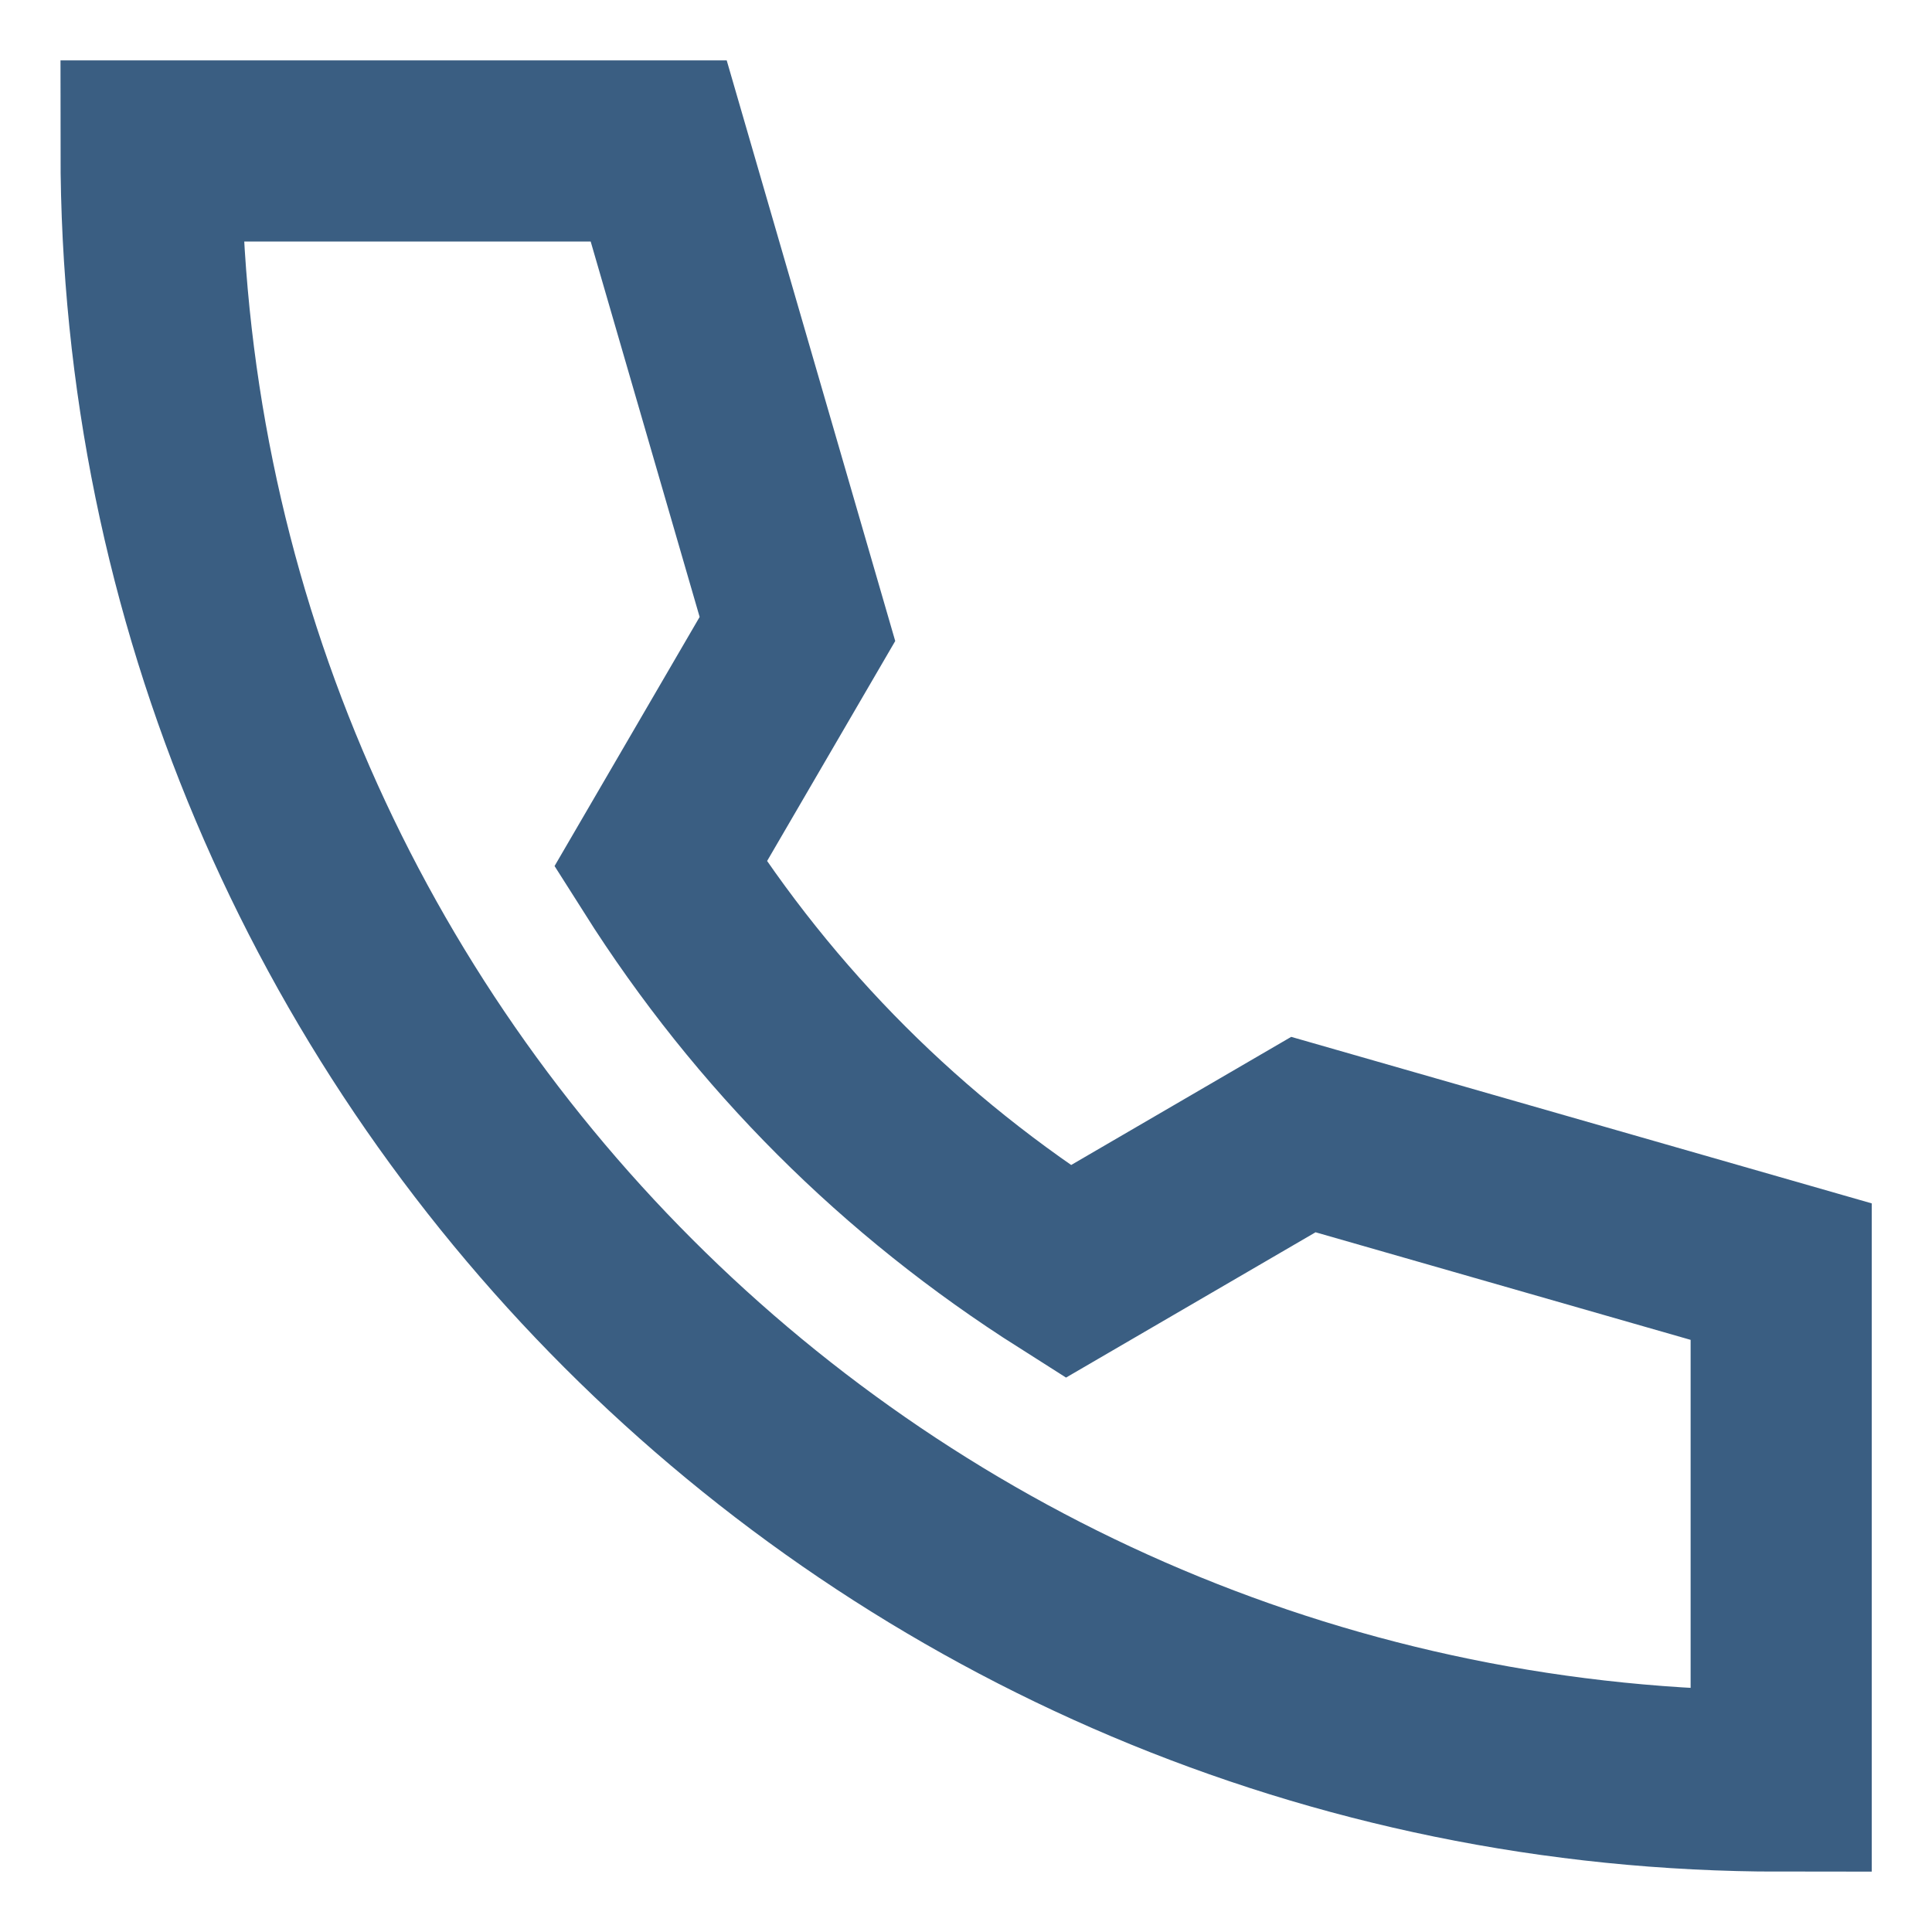
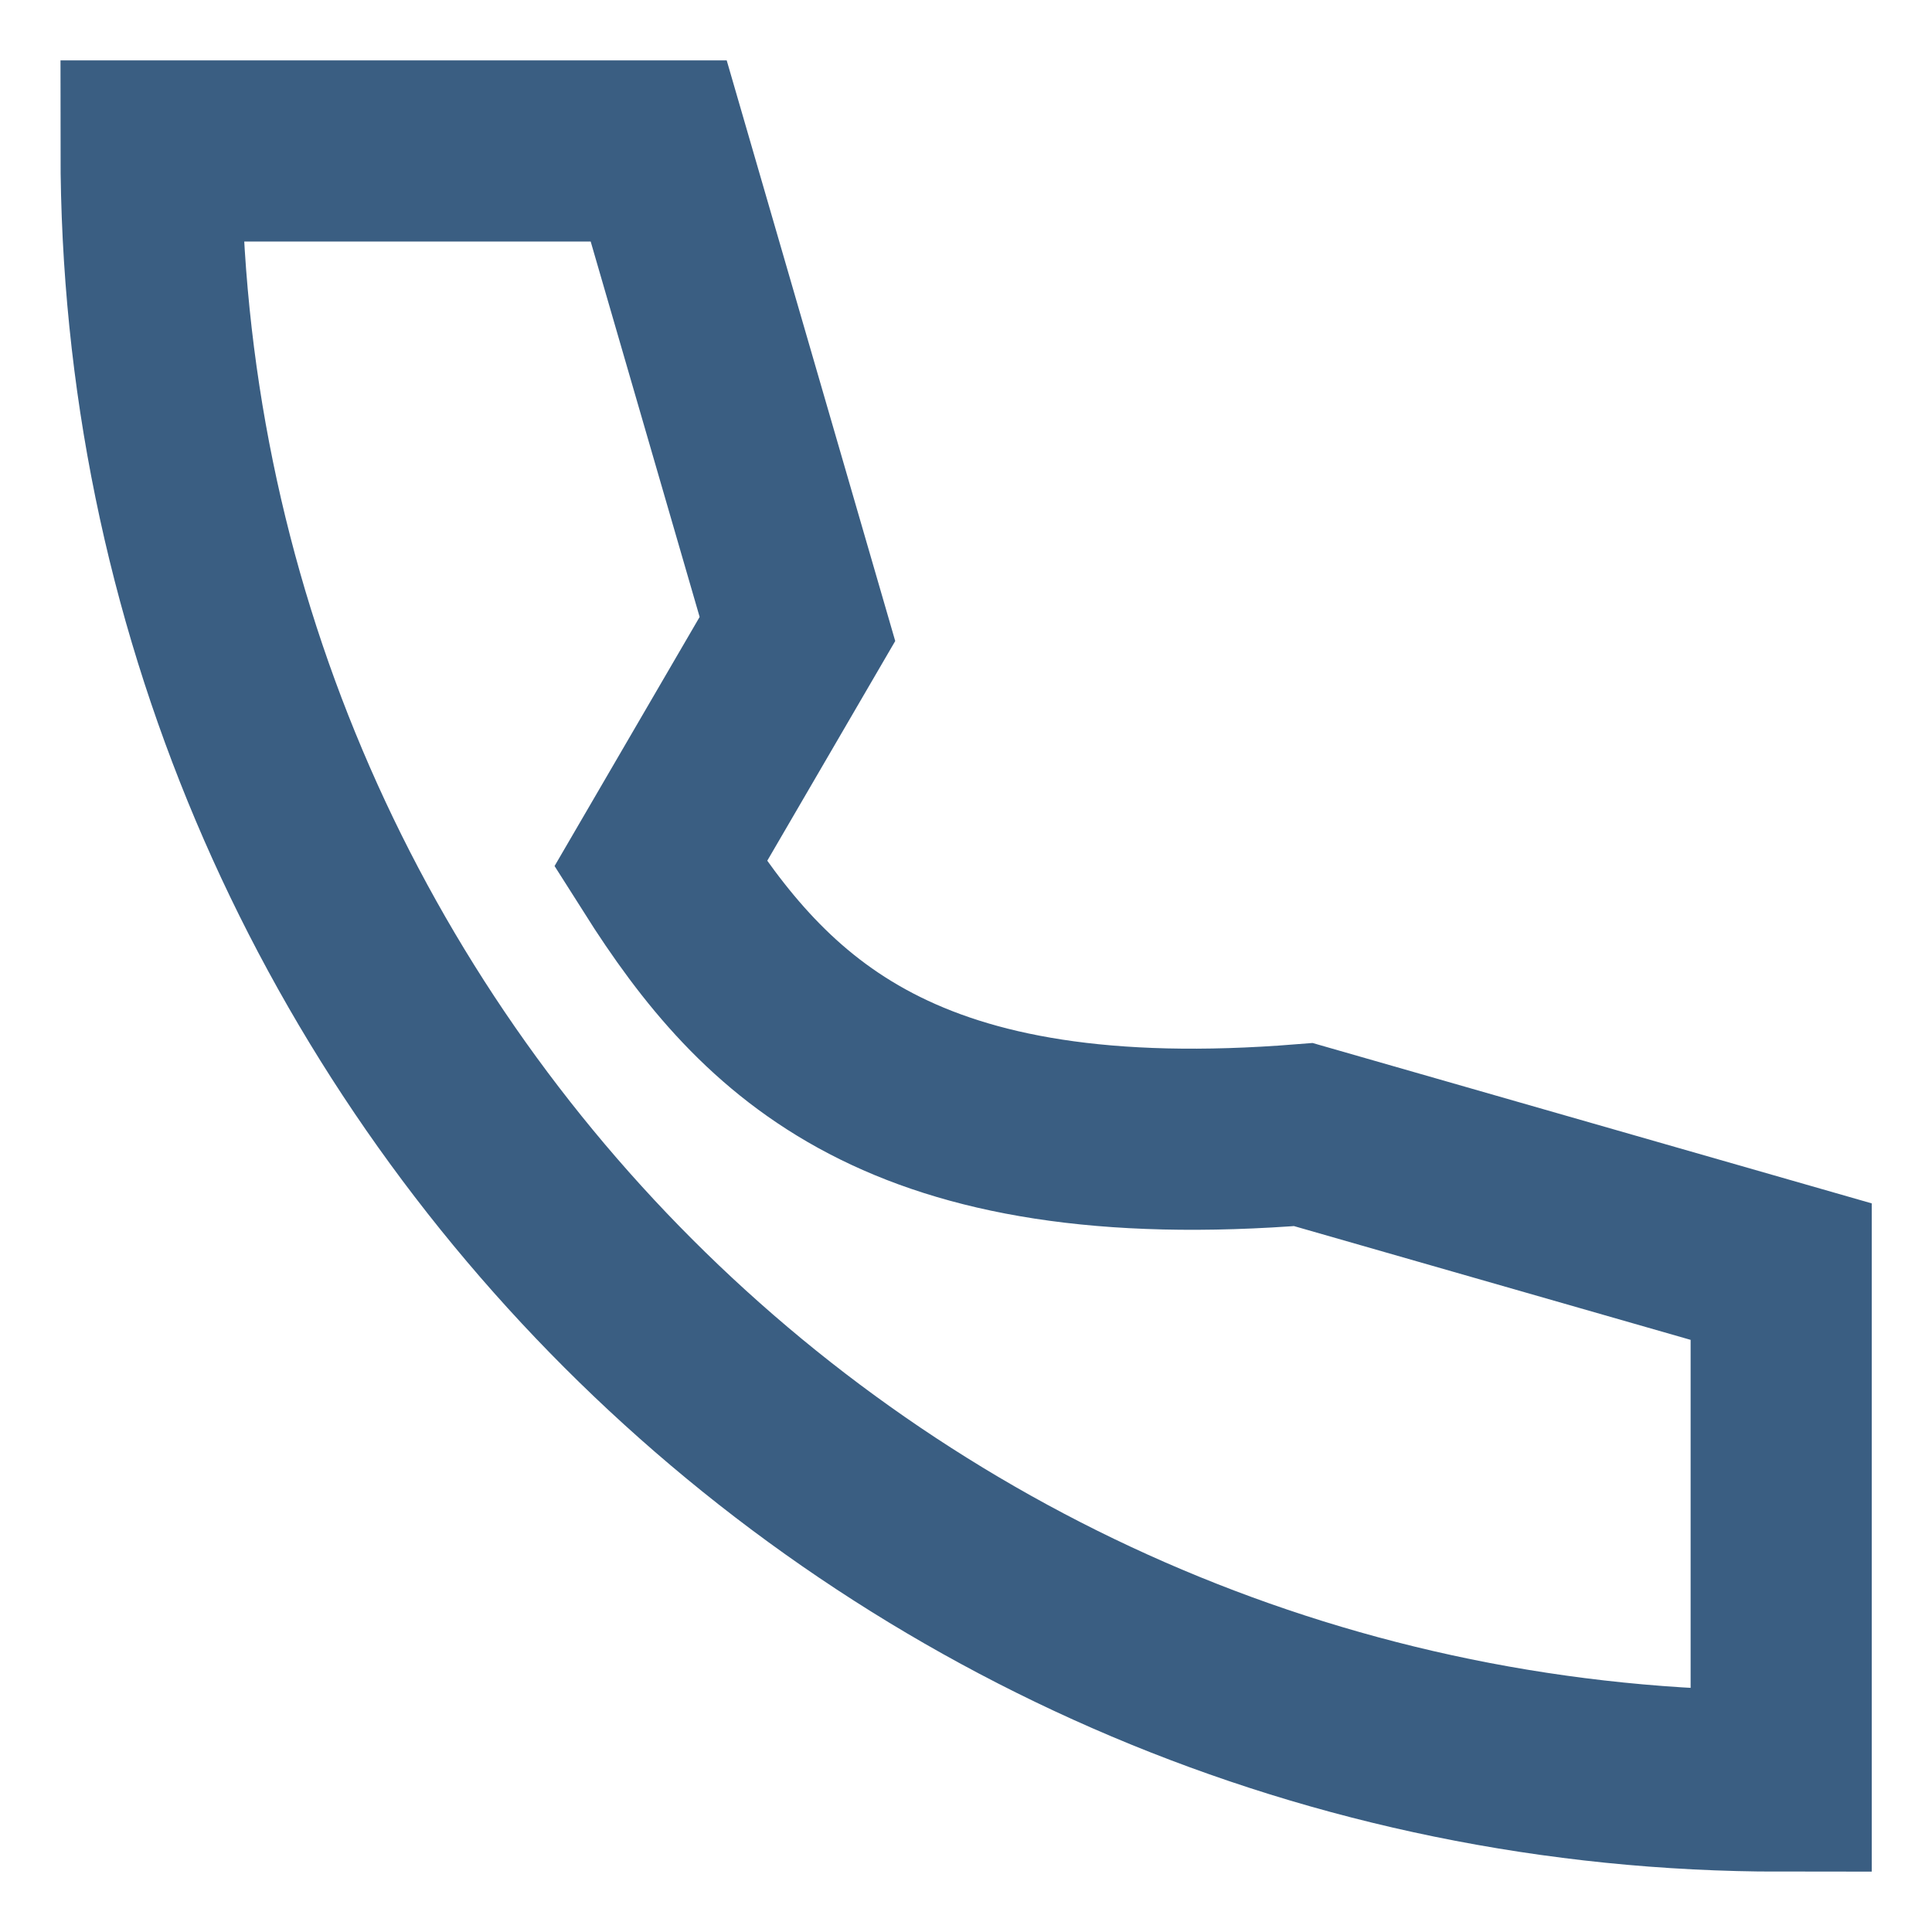
<svg xmlns="http://www.w3.org/2000/svg" width="16" height="16" viewBox="0 0 16 16" fill="none">
-   <path d="M1.251 1.25C1.251 8.706 7.295 14.75 14.751 14.75V10.531L10.794 9.396L8.845 10.531C7.473 9.661 6.339 8.529 5.47 7.156L6.604 5.209L5.455 1.25H1.251Z" stroke="#254D75" stroke-opacity="0.9" stroke-width="1.5" />
+   <path d="M1.251 1.25C1.251 8.706 7.295 14.75 14.751 14.75V10.531L10.794 9.396C7.473 9.661 6.339 8.529 5.47 7.156L6.604 5.209L5.455 1.25H1.251Z" stroke="#254D75" stroke-opacity="0.9" stroke-width="1.5" />
</svg>